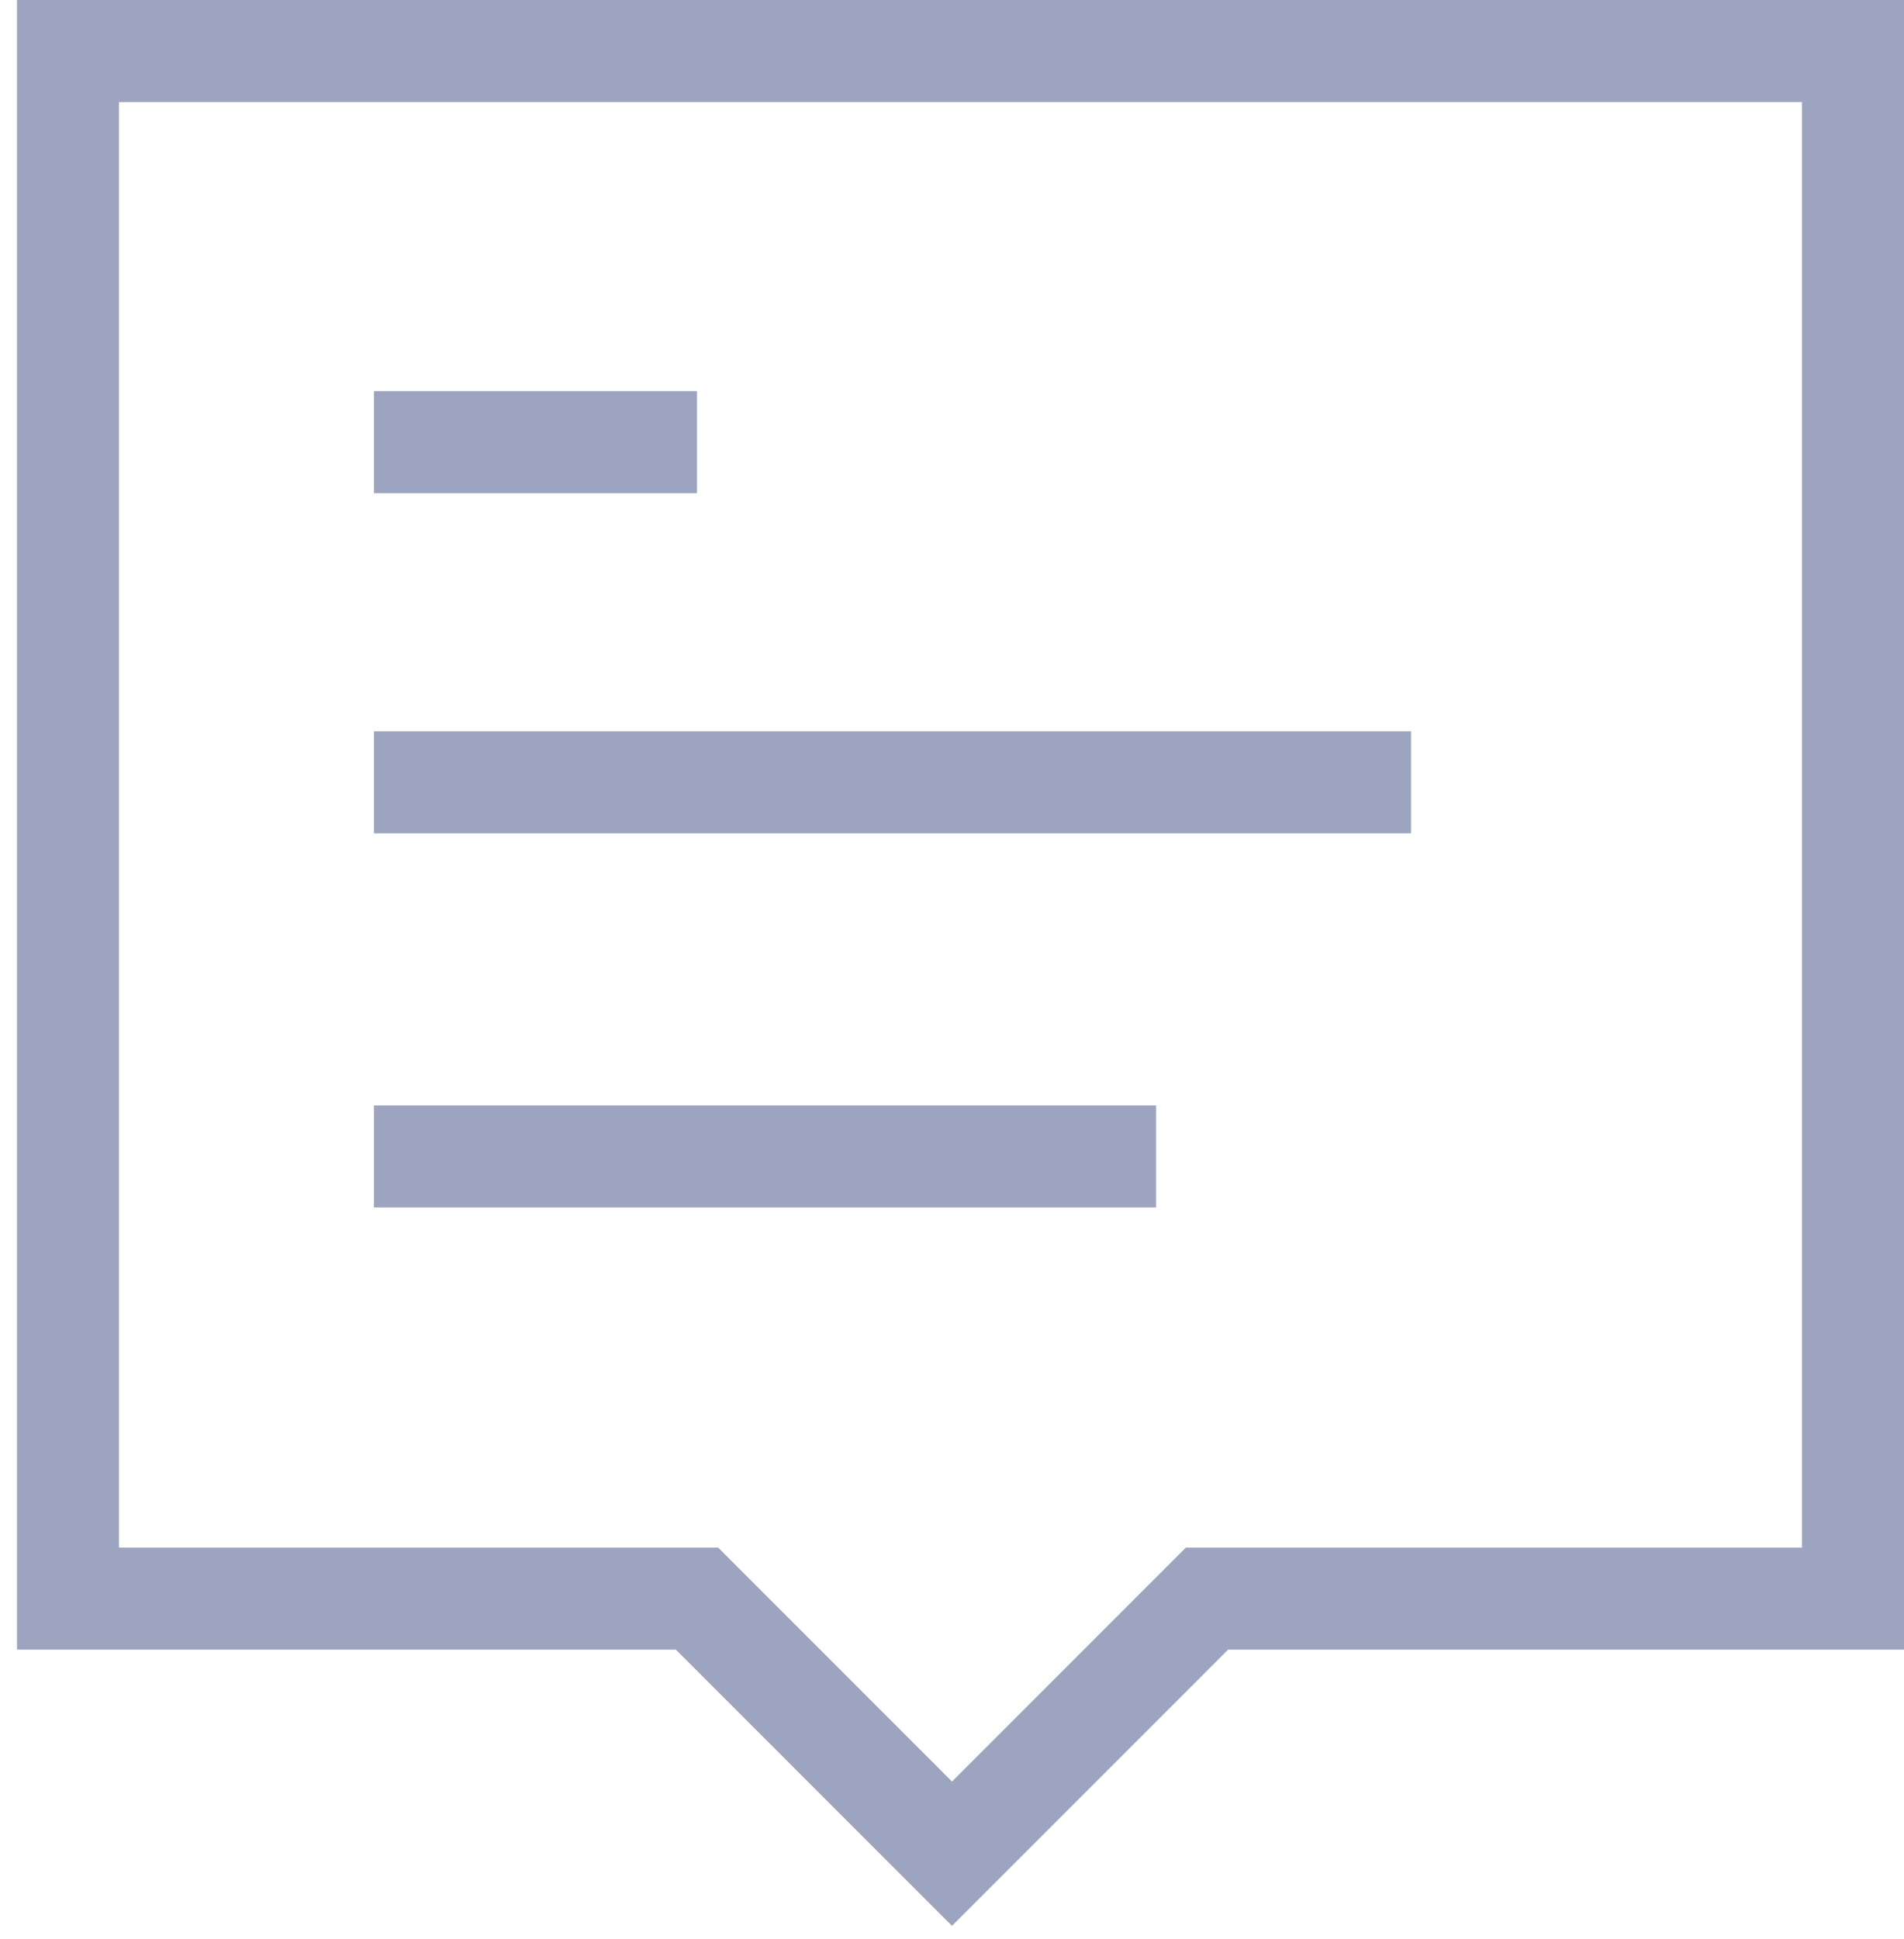
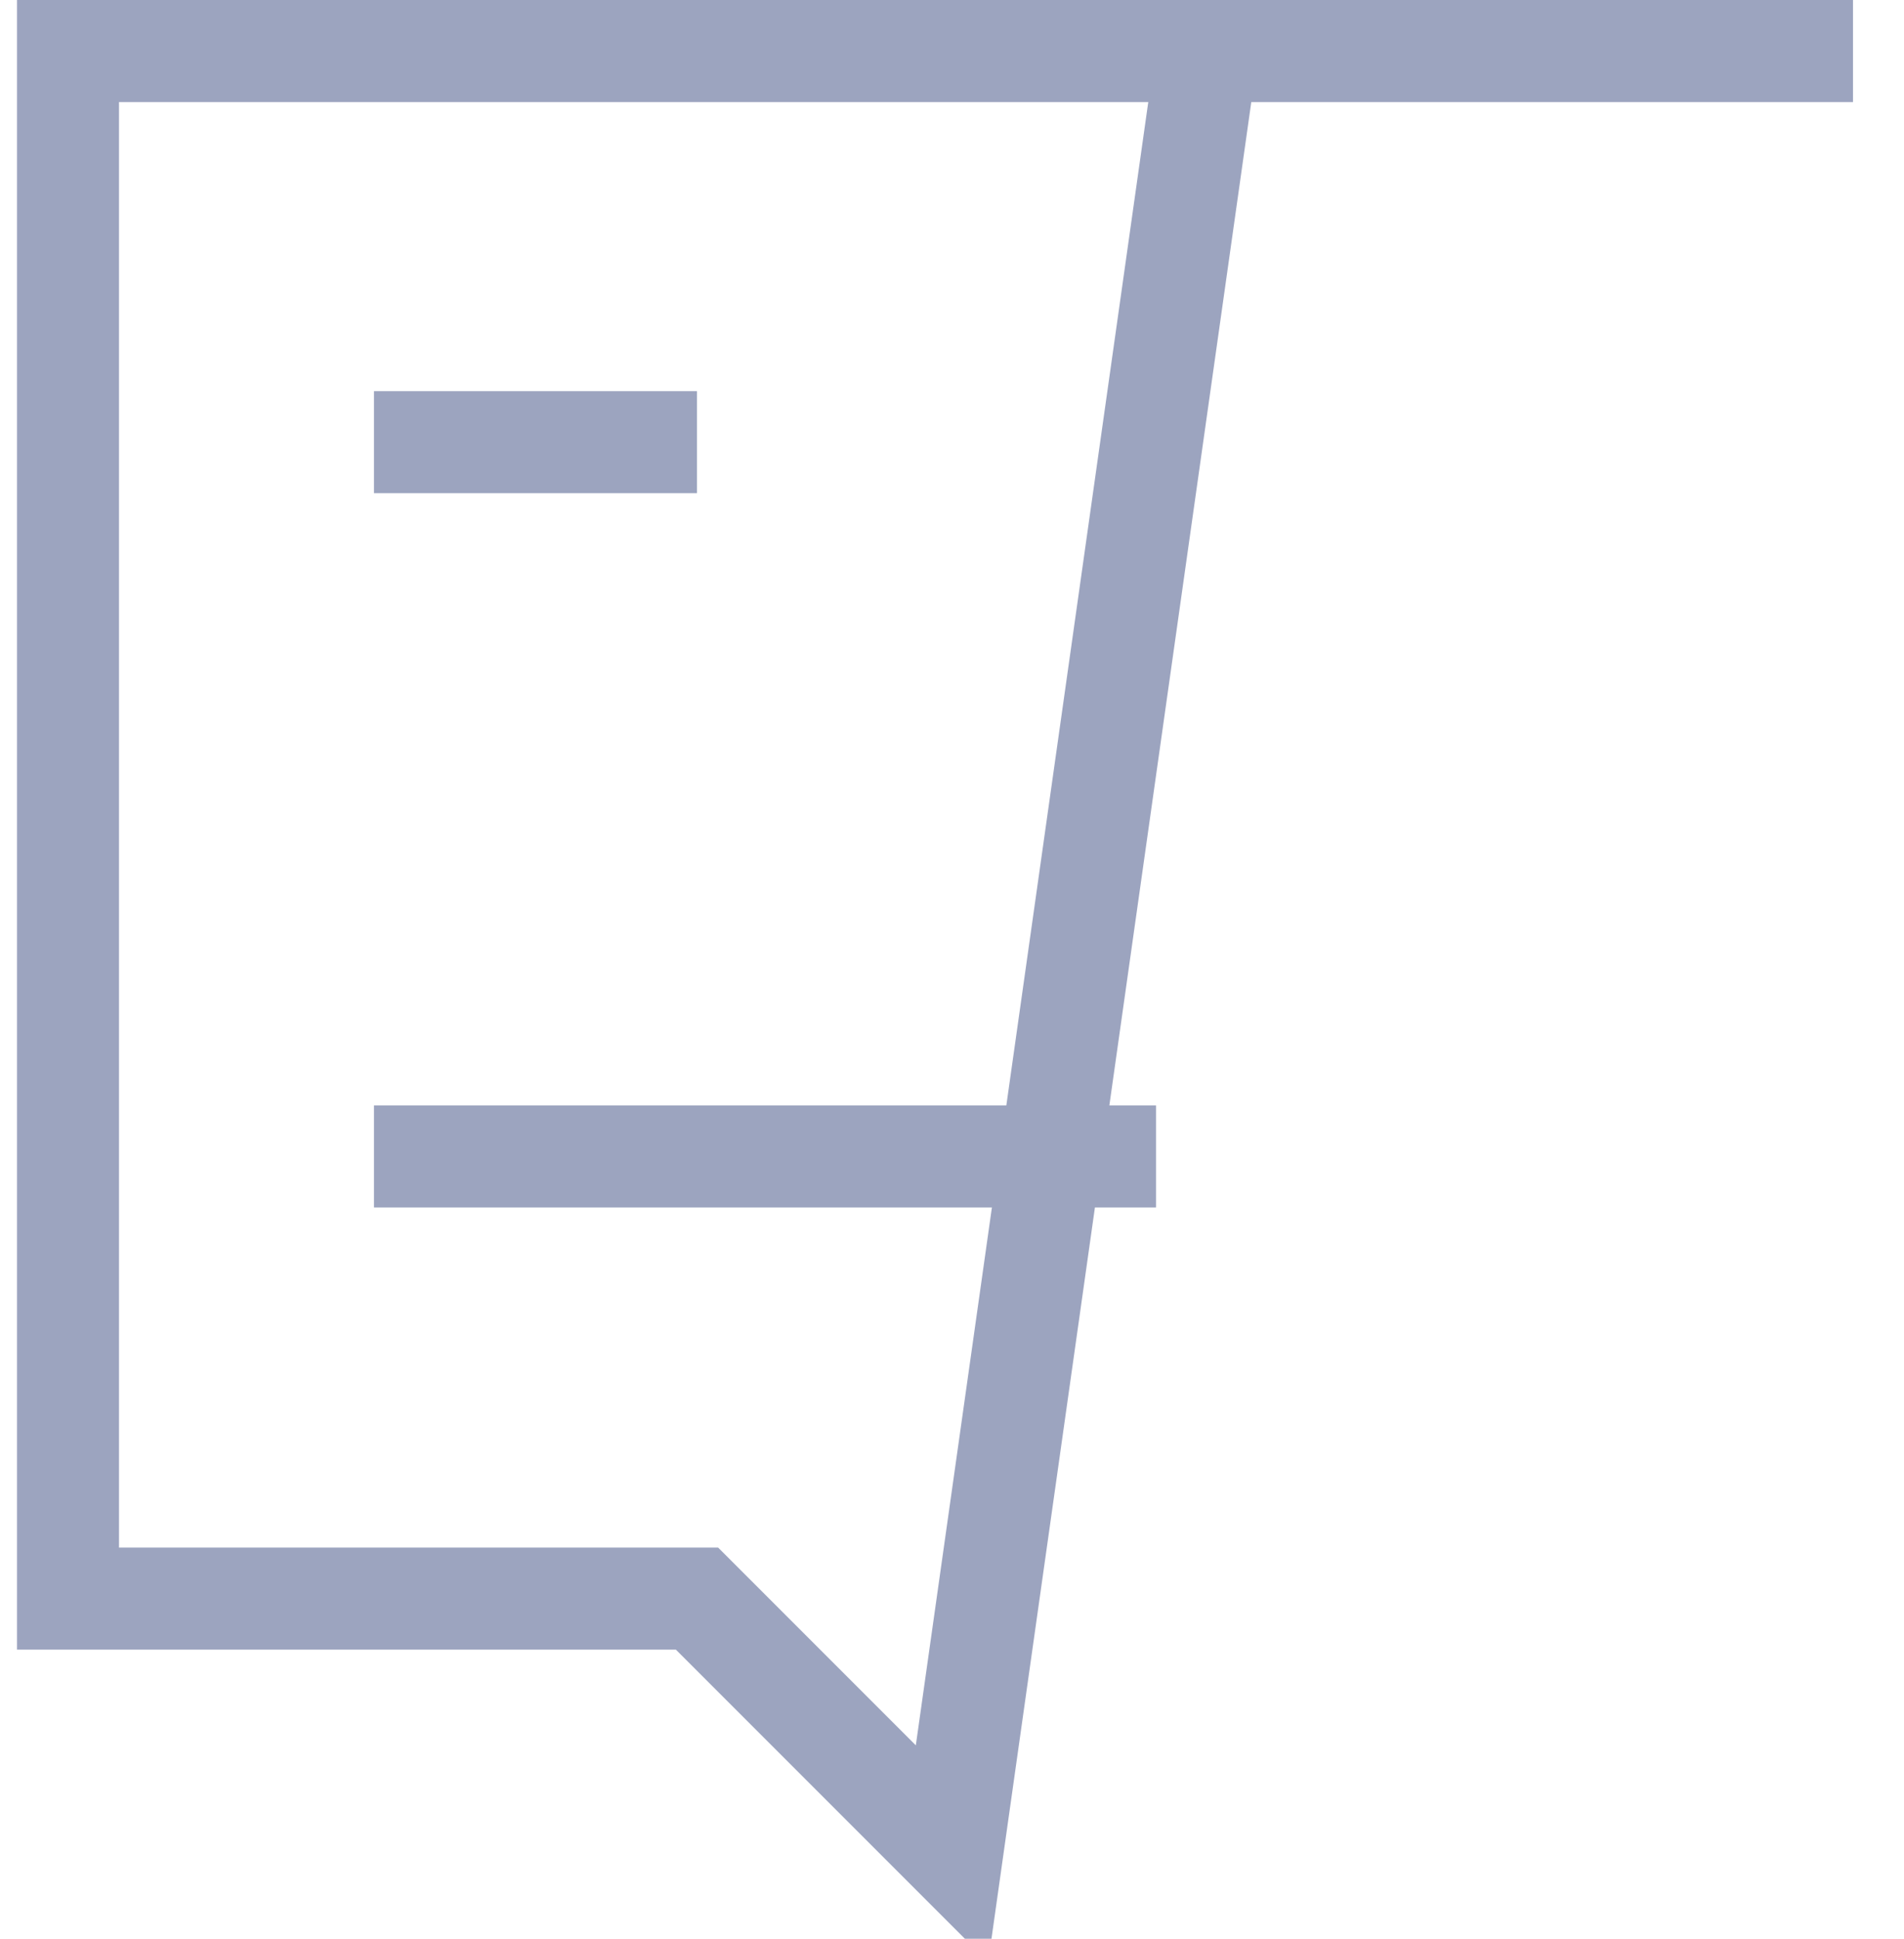
<svg xmlns="http://www.w3.org/2000/svg" width="56" height="57" viewBox="0 0 56 57" fill="none">
-   <path d="M2 47V1.5H54.5V47H35.5L28 54.5L20.5 47H2Z" stroke="#9CA4BF" stroke-width="3" />
+   <path d="M2 47V1.5H54.5H35.5L28 54.5L20.5 47H2Z" stroke="#9CA4BF" stroke-width="3" />
  <path d="M11 13H20.5" stroke="#9CA4BF" stroke-width="3" />
-   <path d="M11 23H41.5" stroke="#9CA4BF" stroke-width="3" />
  <path d="M11 34H34" stroke="#9CA4BF" stroke-width="3" />
</svg>